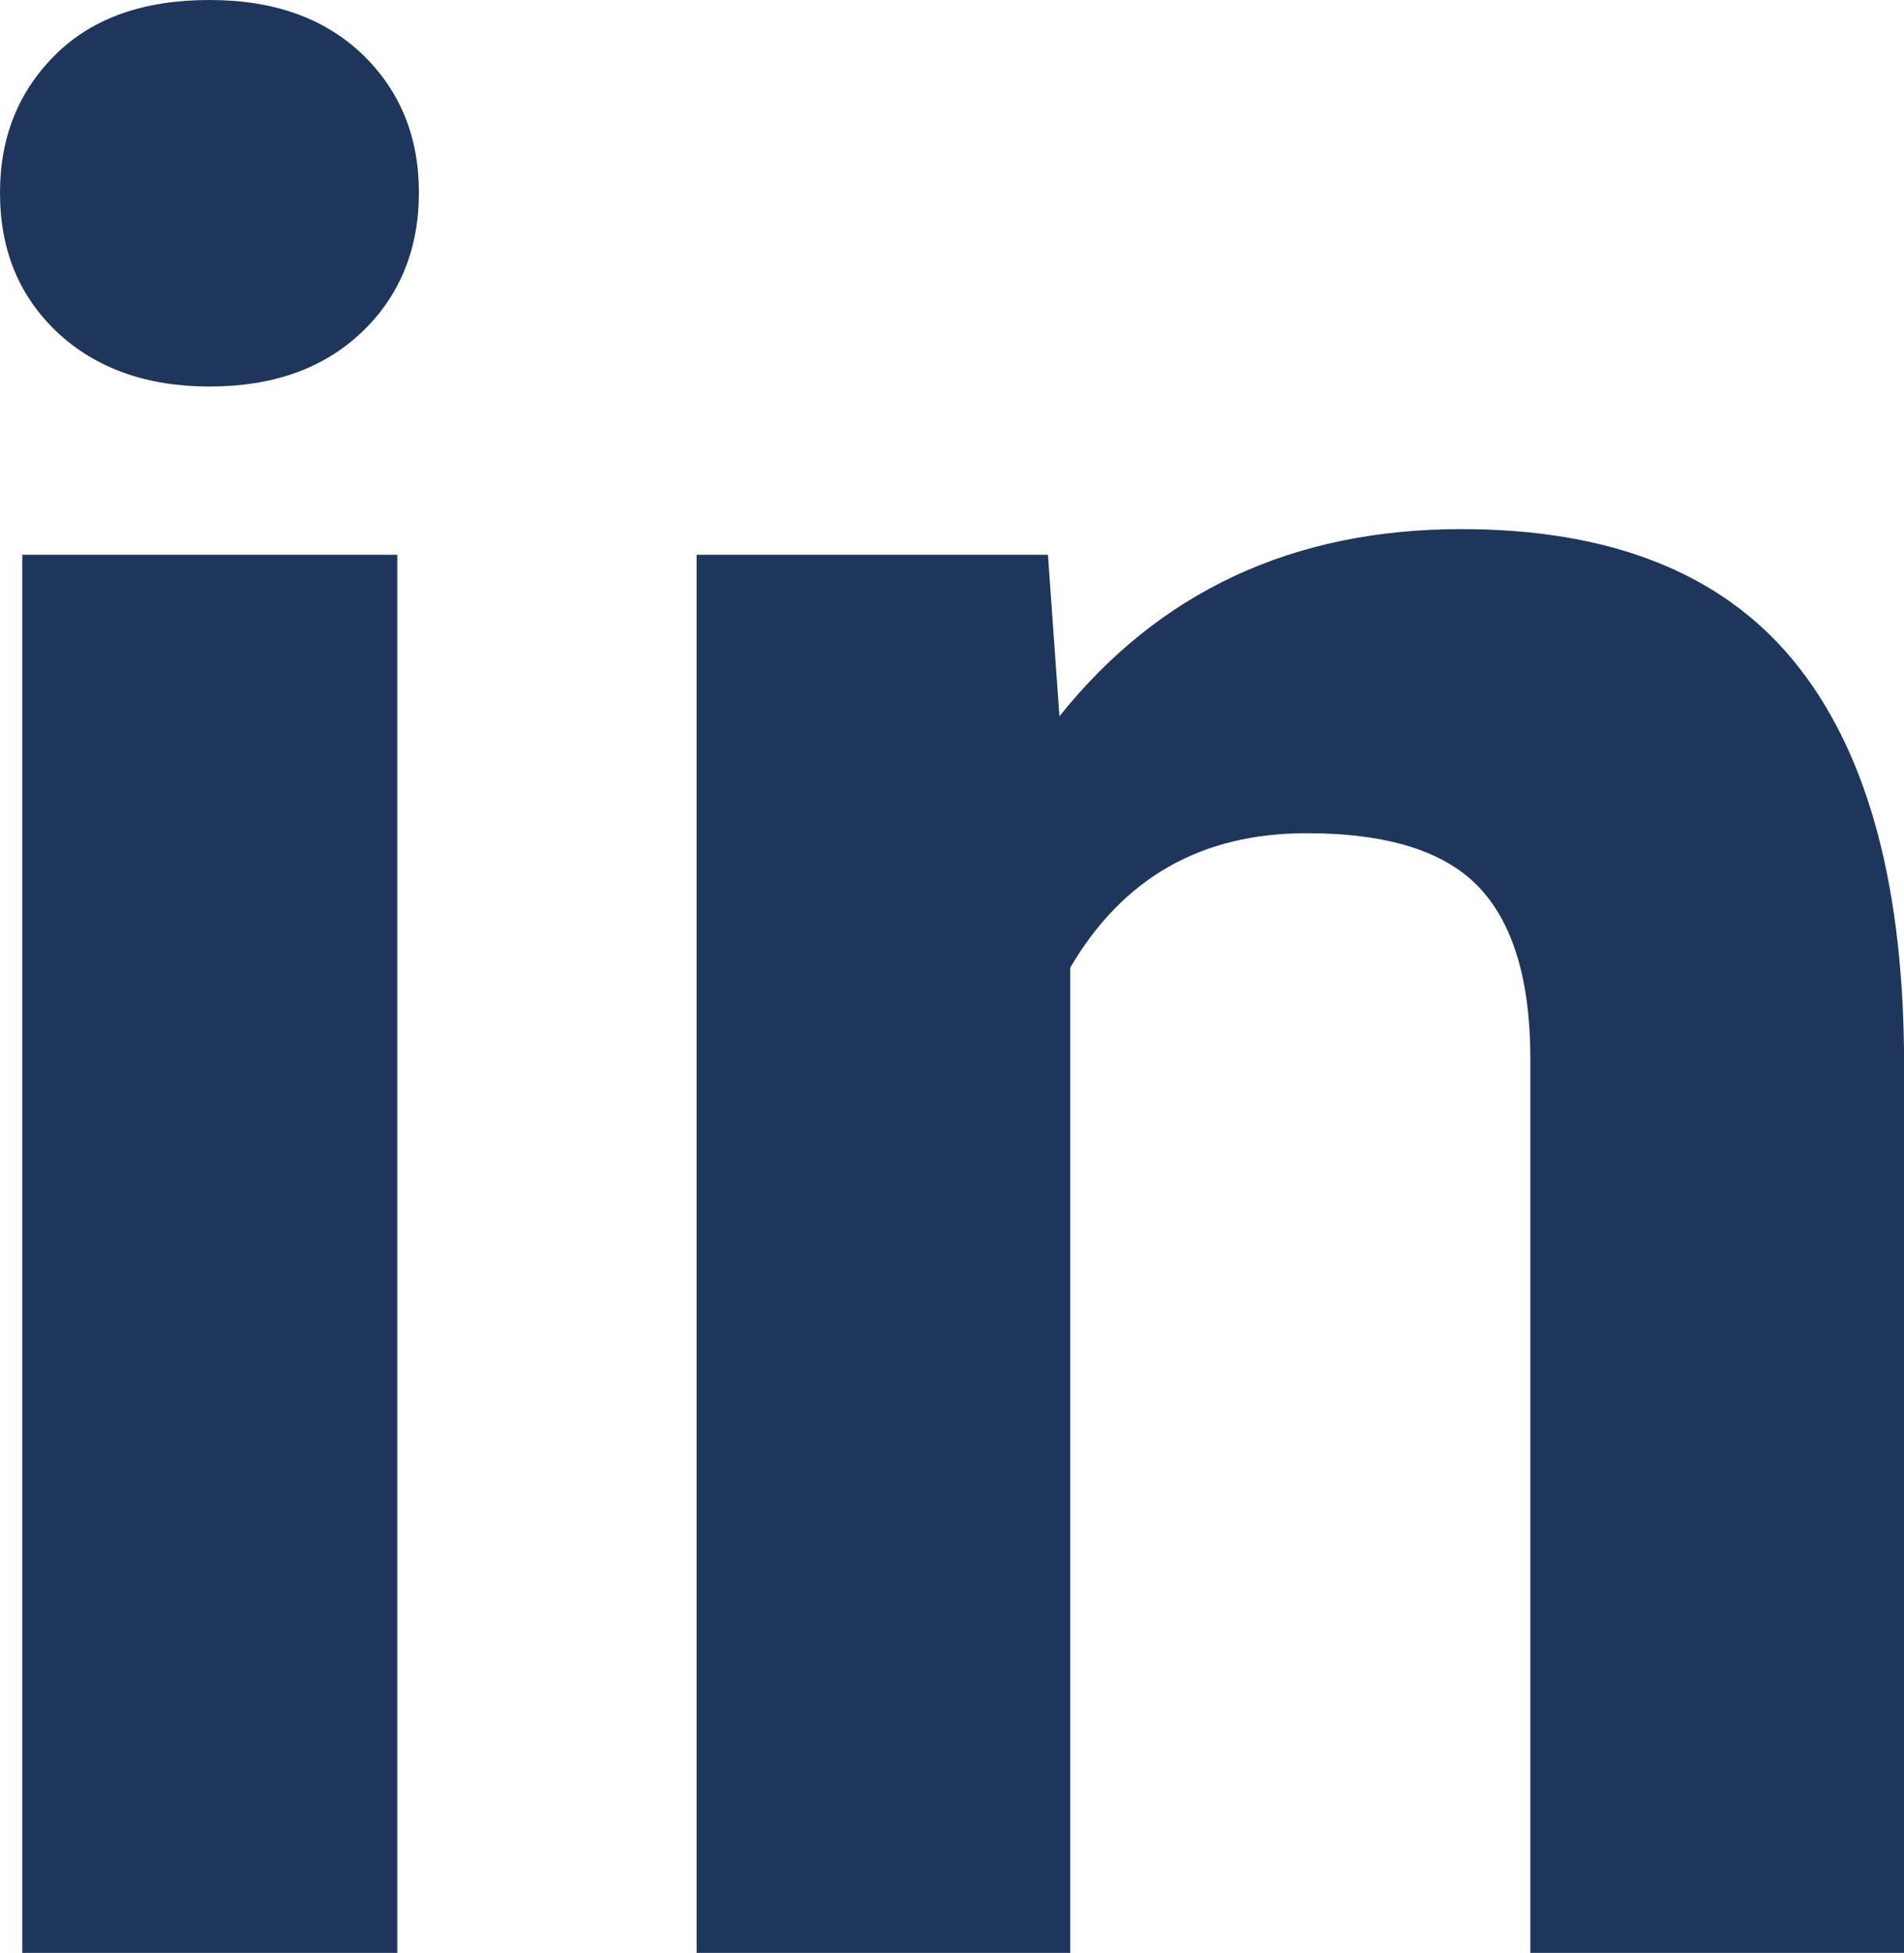
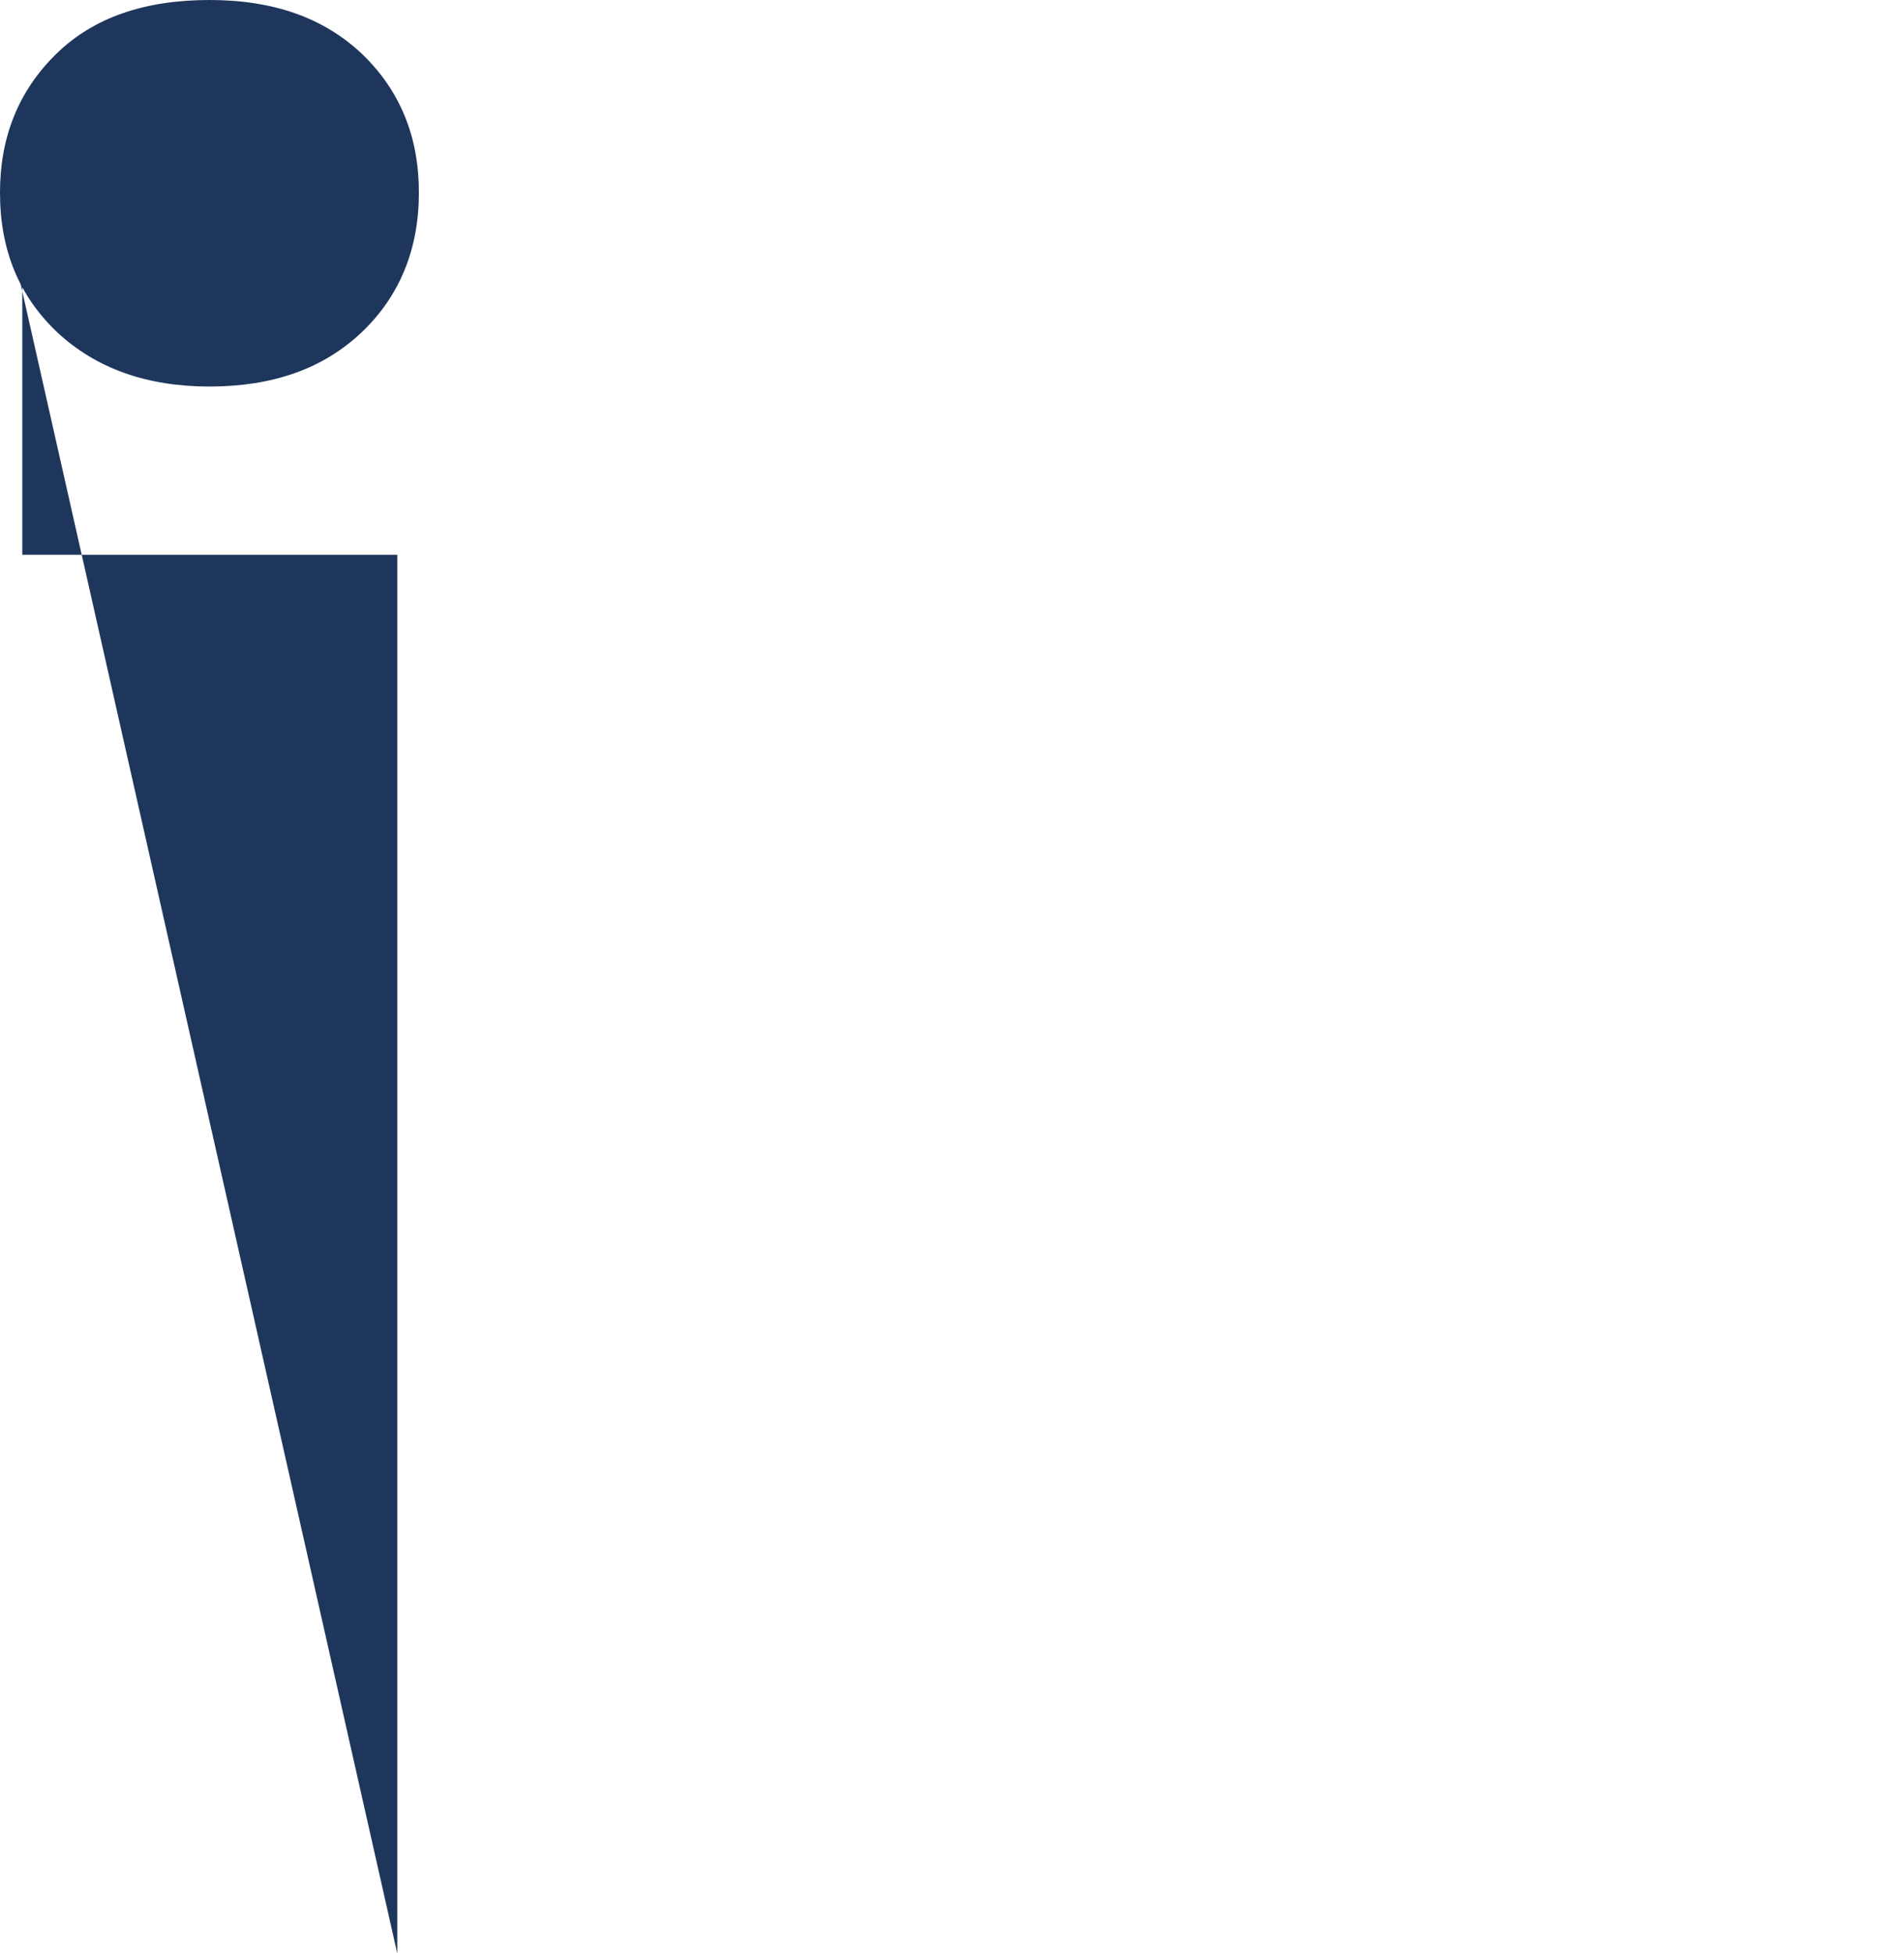
<svg xmlns="http://www.w3.org/2000/svg" id="Layer_2" data-name="Layer 2" viewBox="0 0 28.18 28.9">
  <defs>
    <style>
      .cls-1 {
        fill: #1e365c;
      }
    </style>
  </defs>
  <g id="Objects">
    <g>
-       <path class="cls-1" d="m0,2.85c0-.83.28-1.51.83-2.05.55-.54,1.31-.8,2.27-.8s1.7.27,2.26.8c.56.54.84,1.22.84,2.05s-.28,1.53-.85,2.07c-.57.54-1.32.8-2.25.8s-1.68-.27-2.25-.8c-.57-.54-.85-1.22-.85-2.07Zm5.87,26.05H.33V8.21h5.55v20.7Z" />
-       <path class="cls-1" d="m15.51,8.21l.17,2.39c1.48-1.85,3.46-2.77,5.95-2.77,2.19,0,3.83.64,4.9,1.93,1.07,1.29,1.62,3.21,1.65,5.78v13.37h-5.53v-13.24c0-1.17-.26-2.02-.77-2.55-.51-.53-1.36-.79-2.54-.79-1.56,0-2.72.66-3.5,1.99v14.6h-5.53V8.21h5.2Z" />
+       <path class="cls-1" d="m0,2.85c0-.83.28-1.51.83-2.05.55-.54,1.31-.8,2.27-.8s1.7.27,2.26.8c.56.54.84,1.22.84,2.05s-.28,1.53-.85,2.07c-.57.54-1.32.8-2.25.8s-1.68-.27-2.25-.8c-.57-.54-.85-1.22-.85-2.07ZH.33V8.21h5.55v20.7Z" />
    </g>
  </g>
</svg>